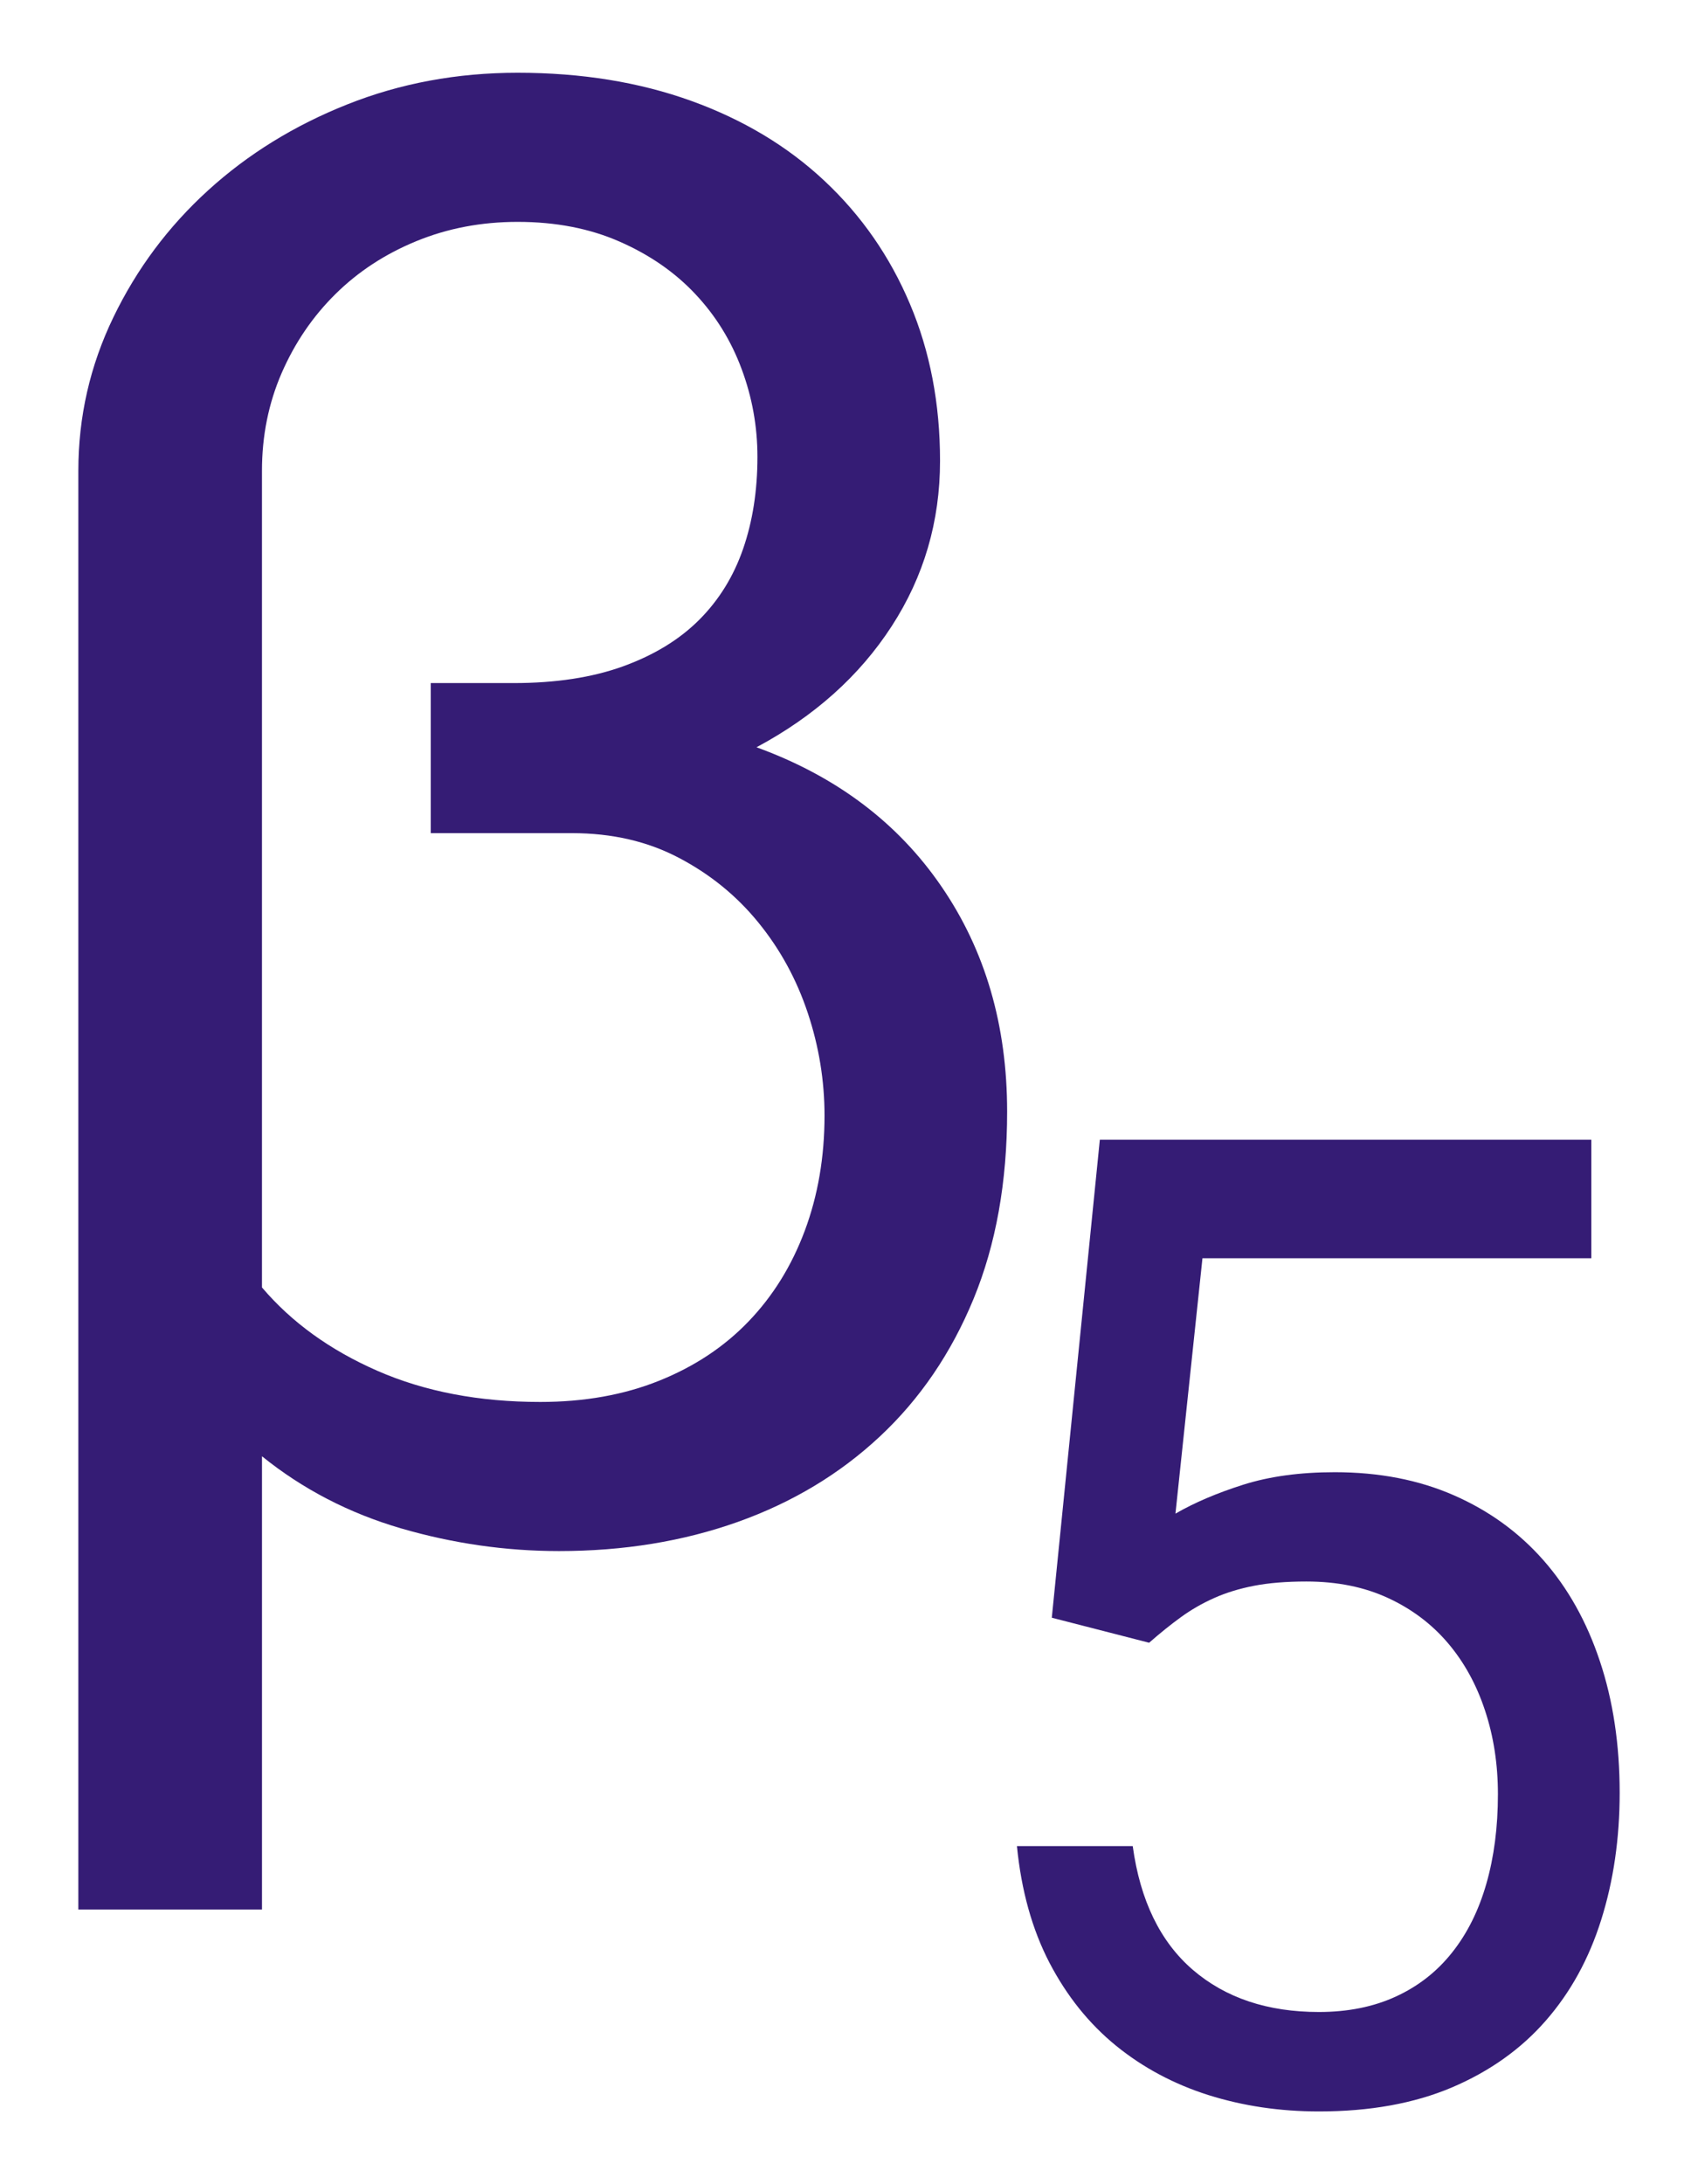
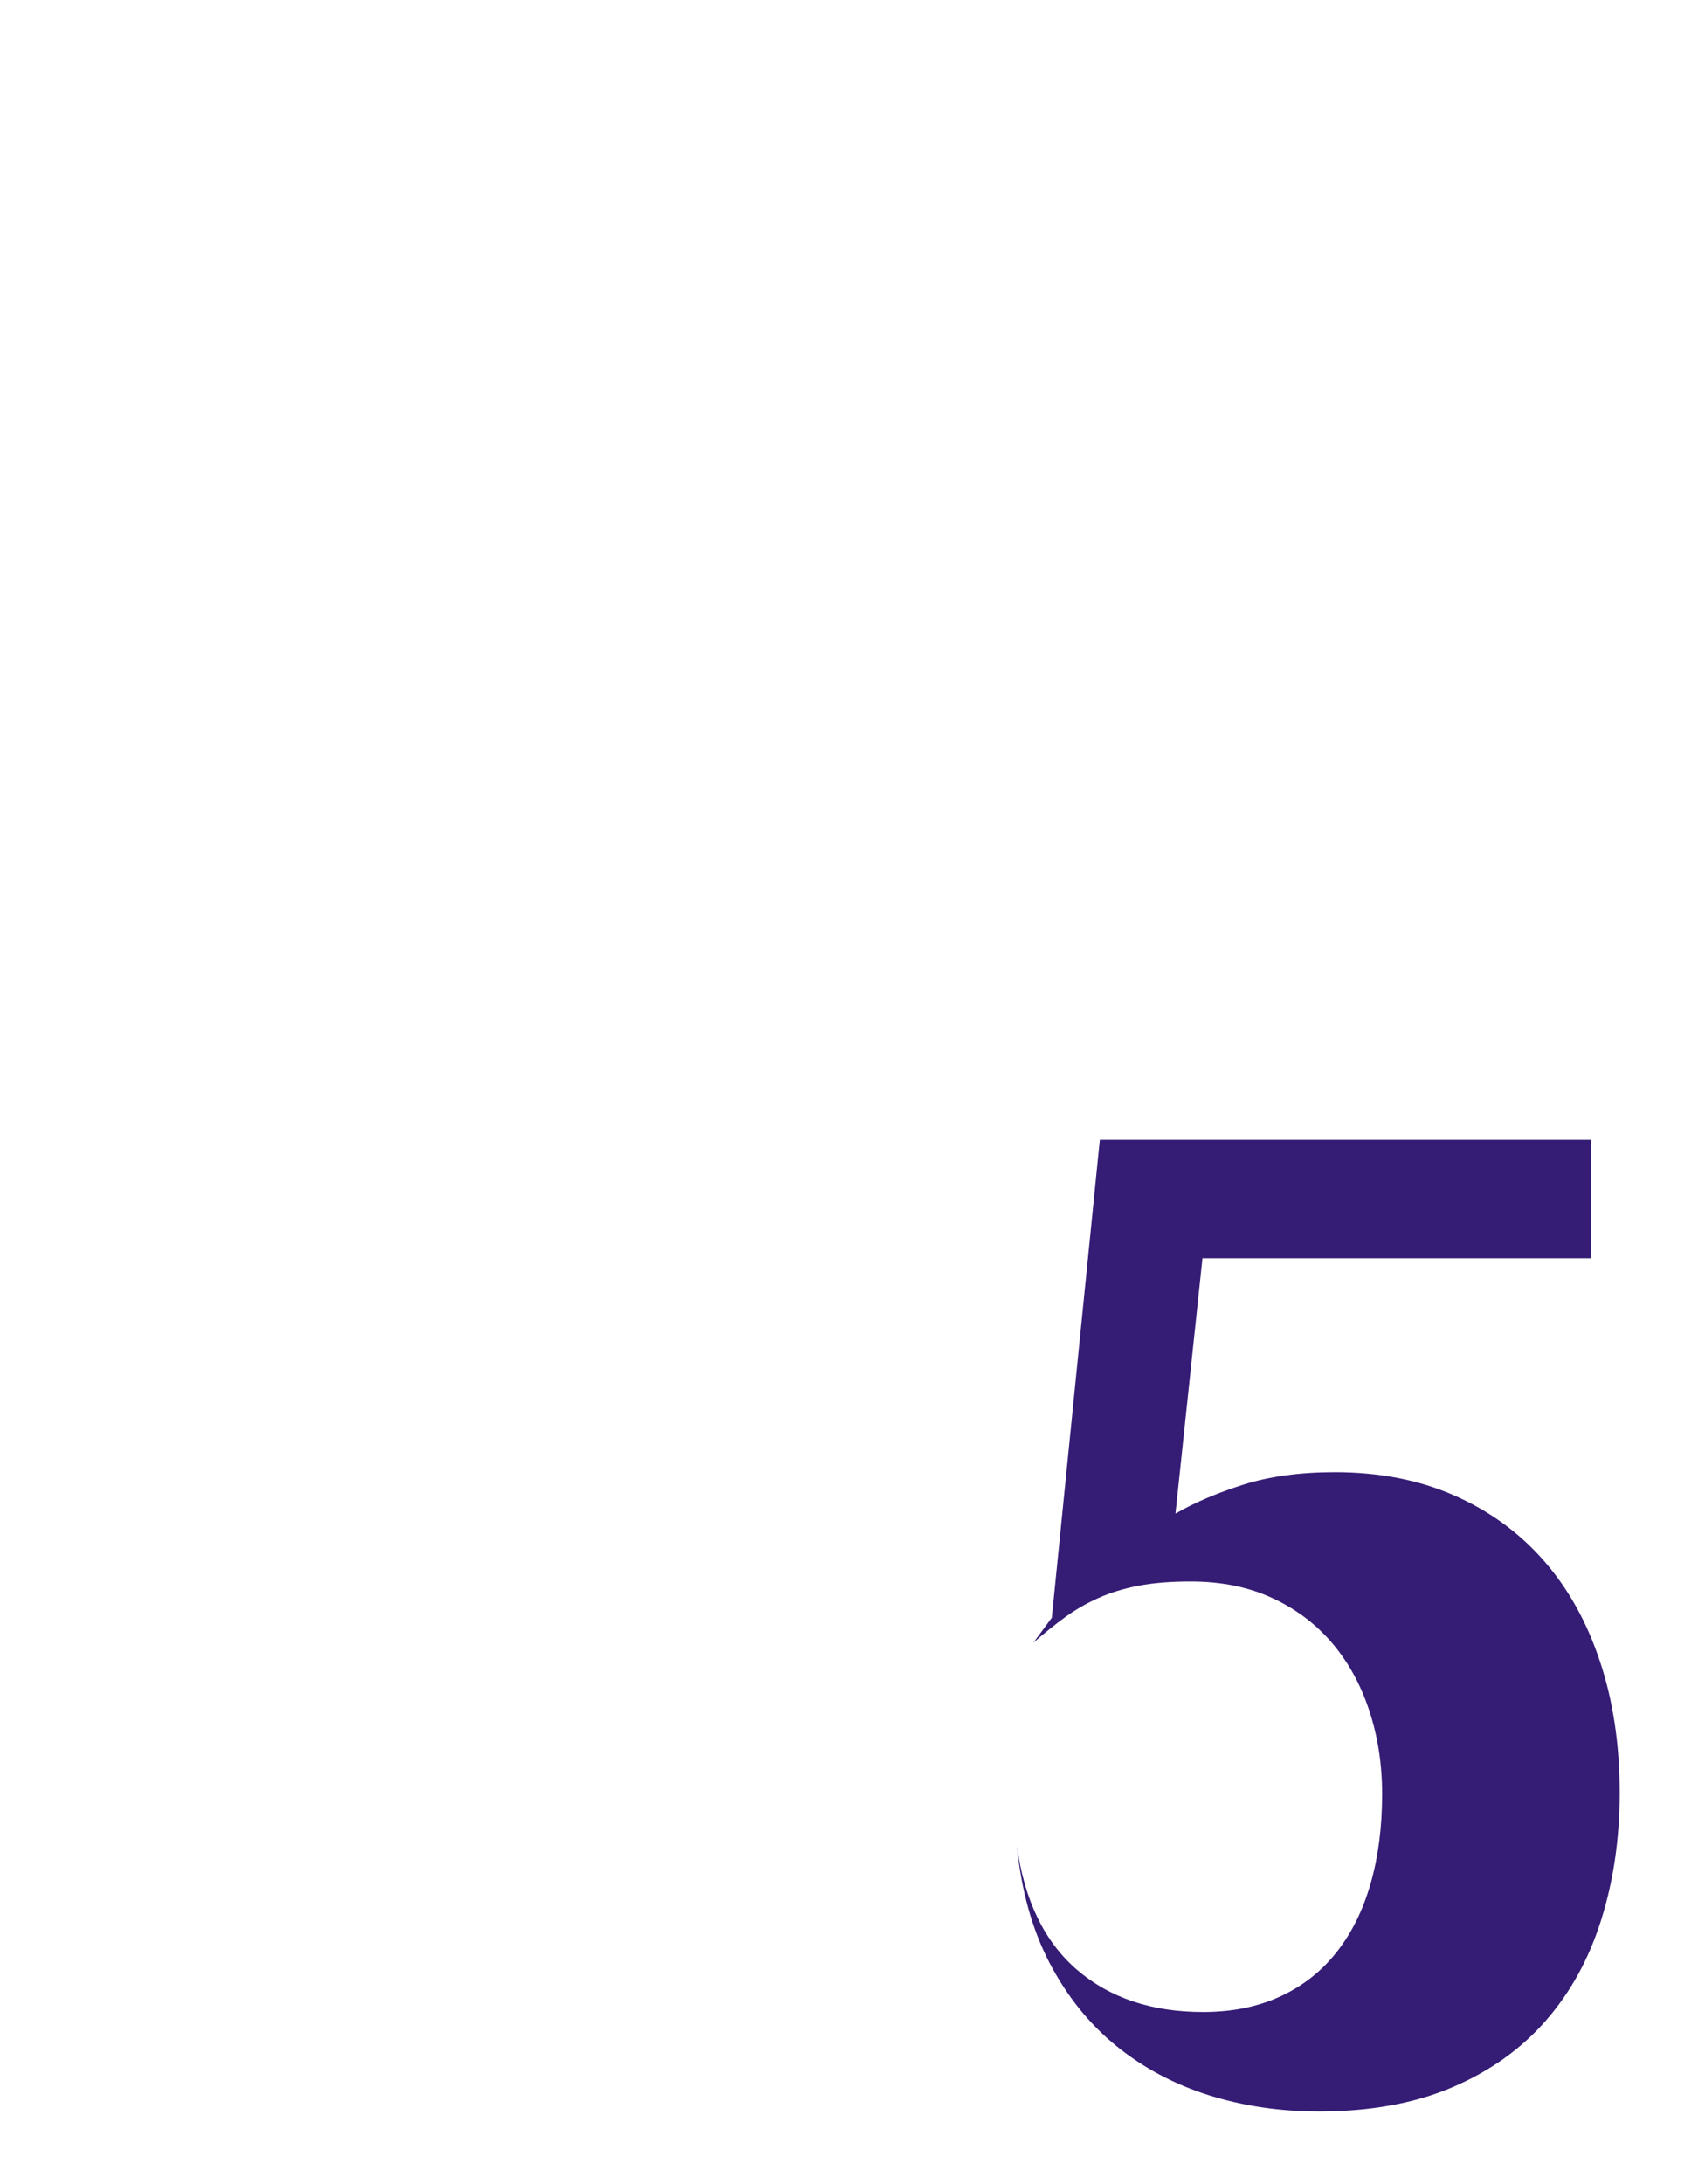
<svg xmlns="http://www.w3.org/2000/svg" viewBox="0 0 280 360" fill="none" stroke="none" stroke-linecap="square" stroke-miterlimit="10" width="280" height="360">
-   <path fill="#351c75" d="m85.356 11.991q15.781.0 28.641 4.641 12.859 4.641 21.969 13.188 9.125 8.547 14.078 20.266 4.969 11.719 4.969 25.875.0 14.969-7.984 27.266-7.969 12.281-22.281 19.938 19.688 7.156 30.5 22.953 10.828 15.781 10.828 37.094.0 17.422-5.531 30.859-5.531 13.422-15.469 22.703-9.922 9.266-23.438 14.078-13.5 4.797-29.453 4.797-13.172.0-26.031-3.734-12.859-3.75-22.953-11.891v74.703H12.919V77.585q0-13.344 5.781-25.297 5.781-11.969 15.625-20.922 9.844-8.953 22.937-14.156 13.109-5.219 28.094-5.219zm-.656 100.594q10.422.0 18.063-2.766 7.656-2.781 12.531-7.656 4.891-4.891 7.25-11.719 2.359-6.828 2.359-15.141.0-7.484-2.609-14.484-2.594-7-7.641-12.359-5.047-5.375-12.453-8.625-7.406-3.266-16.844-3.266-8.953.0-16.688 3.172t-13.344 8.719q-5.609 5.531-8.875 13.016-3.25 7.484-3.25 16.109v134.609q7.328 8.625 19.047 13.75t26.844 5.125q10.906.0 19.609-3.5 8.719-3.5 14.734-9.766 6.031-6.266 9.281-14.969 3.25-8.719 3.25-18.969.0-8.625-2.766-16.922-2.766-8.297-8.141-14.891-5.359-6.594-13.094-10.656-7.734-4.078-17.656-4.078H71.028v-24.734z" fill-rule="nonzero" />
-   <path fill="#351c75" d="m173.441 266.634 7.922-78.781h81.047v19.531h-64.125l-4.453 42.094q4.672-2.703 11.172-4.766 6.516-2.062 15.094-2.062 10.953.0 19.625 3.797 8.688 3.797 14.766 10.688 6.078 6.891 9.328 16.656 3.266 9.766 3.266 21.703.0 11.281-3.047 20.938-3.031 9.656-9.172 16.656-6.125 7-15.453 10.969-9.328 3.953-21.922 3.953-9.656.0-18.234-2.703-8.562-2.719-15.234-8.141-6.672-5.438-10.969-13.672-4.281-8.25-5.359-19.219h19.094q1.844 13.453 9.922 20.406 8.094 6.938 20.781 6.938 7.156.0 12.688-2.547 5.547-2.547 9.281-7.266 3.75-4.719 5.641-11.328 1.906-6.625 1.906-14.766.0-7.375-2.125-13.781-2.109-6.406-6.125-11.125-4.016-4.719-9.875-7.422-5.859-2.719-13.453-2.719-4.984.0-8.625.703-3.641.703-6.578 2.016-2.922 1.297-5.469 3.141-2.547 1.844-5.266 4.234z" fill-rule="nonzero" />
+   <path fill="#351c75" d="m173.441 266.634 7.922-78.781h81.047v19.531h-64.125l-4.453 42.094q4.672-2.703 11.172-4.766 6.516-2.062 15.094-2.062 10.953.0 19.625 3.797 8.688 3.797 14.766 10.688 6.078 6.891 9.328 16.656 3.266 9.766 3.266 21.703.0 11.281-3.047 20.938-3.031 9.656-9.172 16.656-6.125 7-15.453 10.969-9.328 3.953-21.922 3.953-9.656.0-18.234-2.703-8.562-2.719-15.234-8.141-6.672-5.438-10.969-13.672-4.281-8.25-5.359-19.219q1.844 13.453 9.922 20.406 8.094 6.938 20.781 6.938 7.156.0 12.688-2.547 5.547-2.547 9.281-7.266 3.75-4.719 5.641-11.328 1.906-6.625 1.906-14.766.0-7.375-2.125-13.781-2.109-6.406-6.125-11.125-4.016-4.719-9.875-7.422-5.859-2.719-13.453-2.719-4.984.0-8.625.703-3.641.703-6.578 2.016-2.922 1.297-5.469 3.141-2.547 1.844-5.266 4.234z" fill-rule="nonzero" />
</svg>